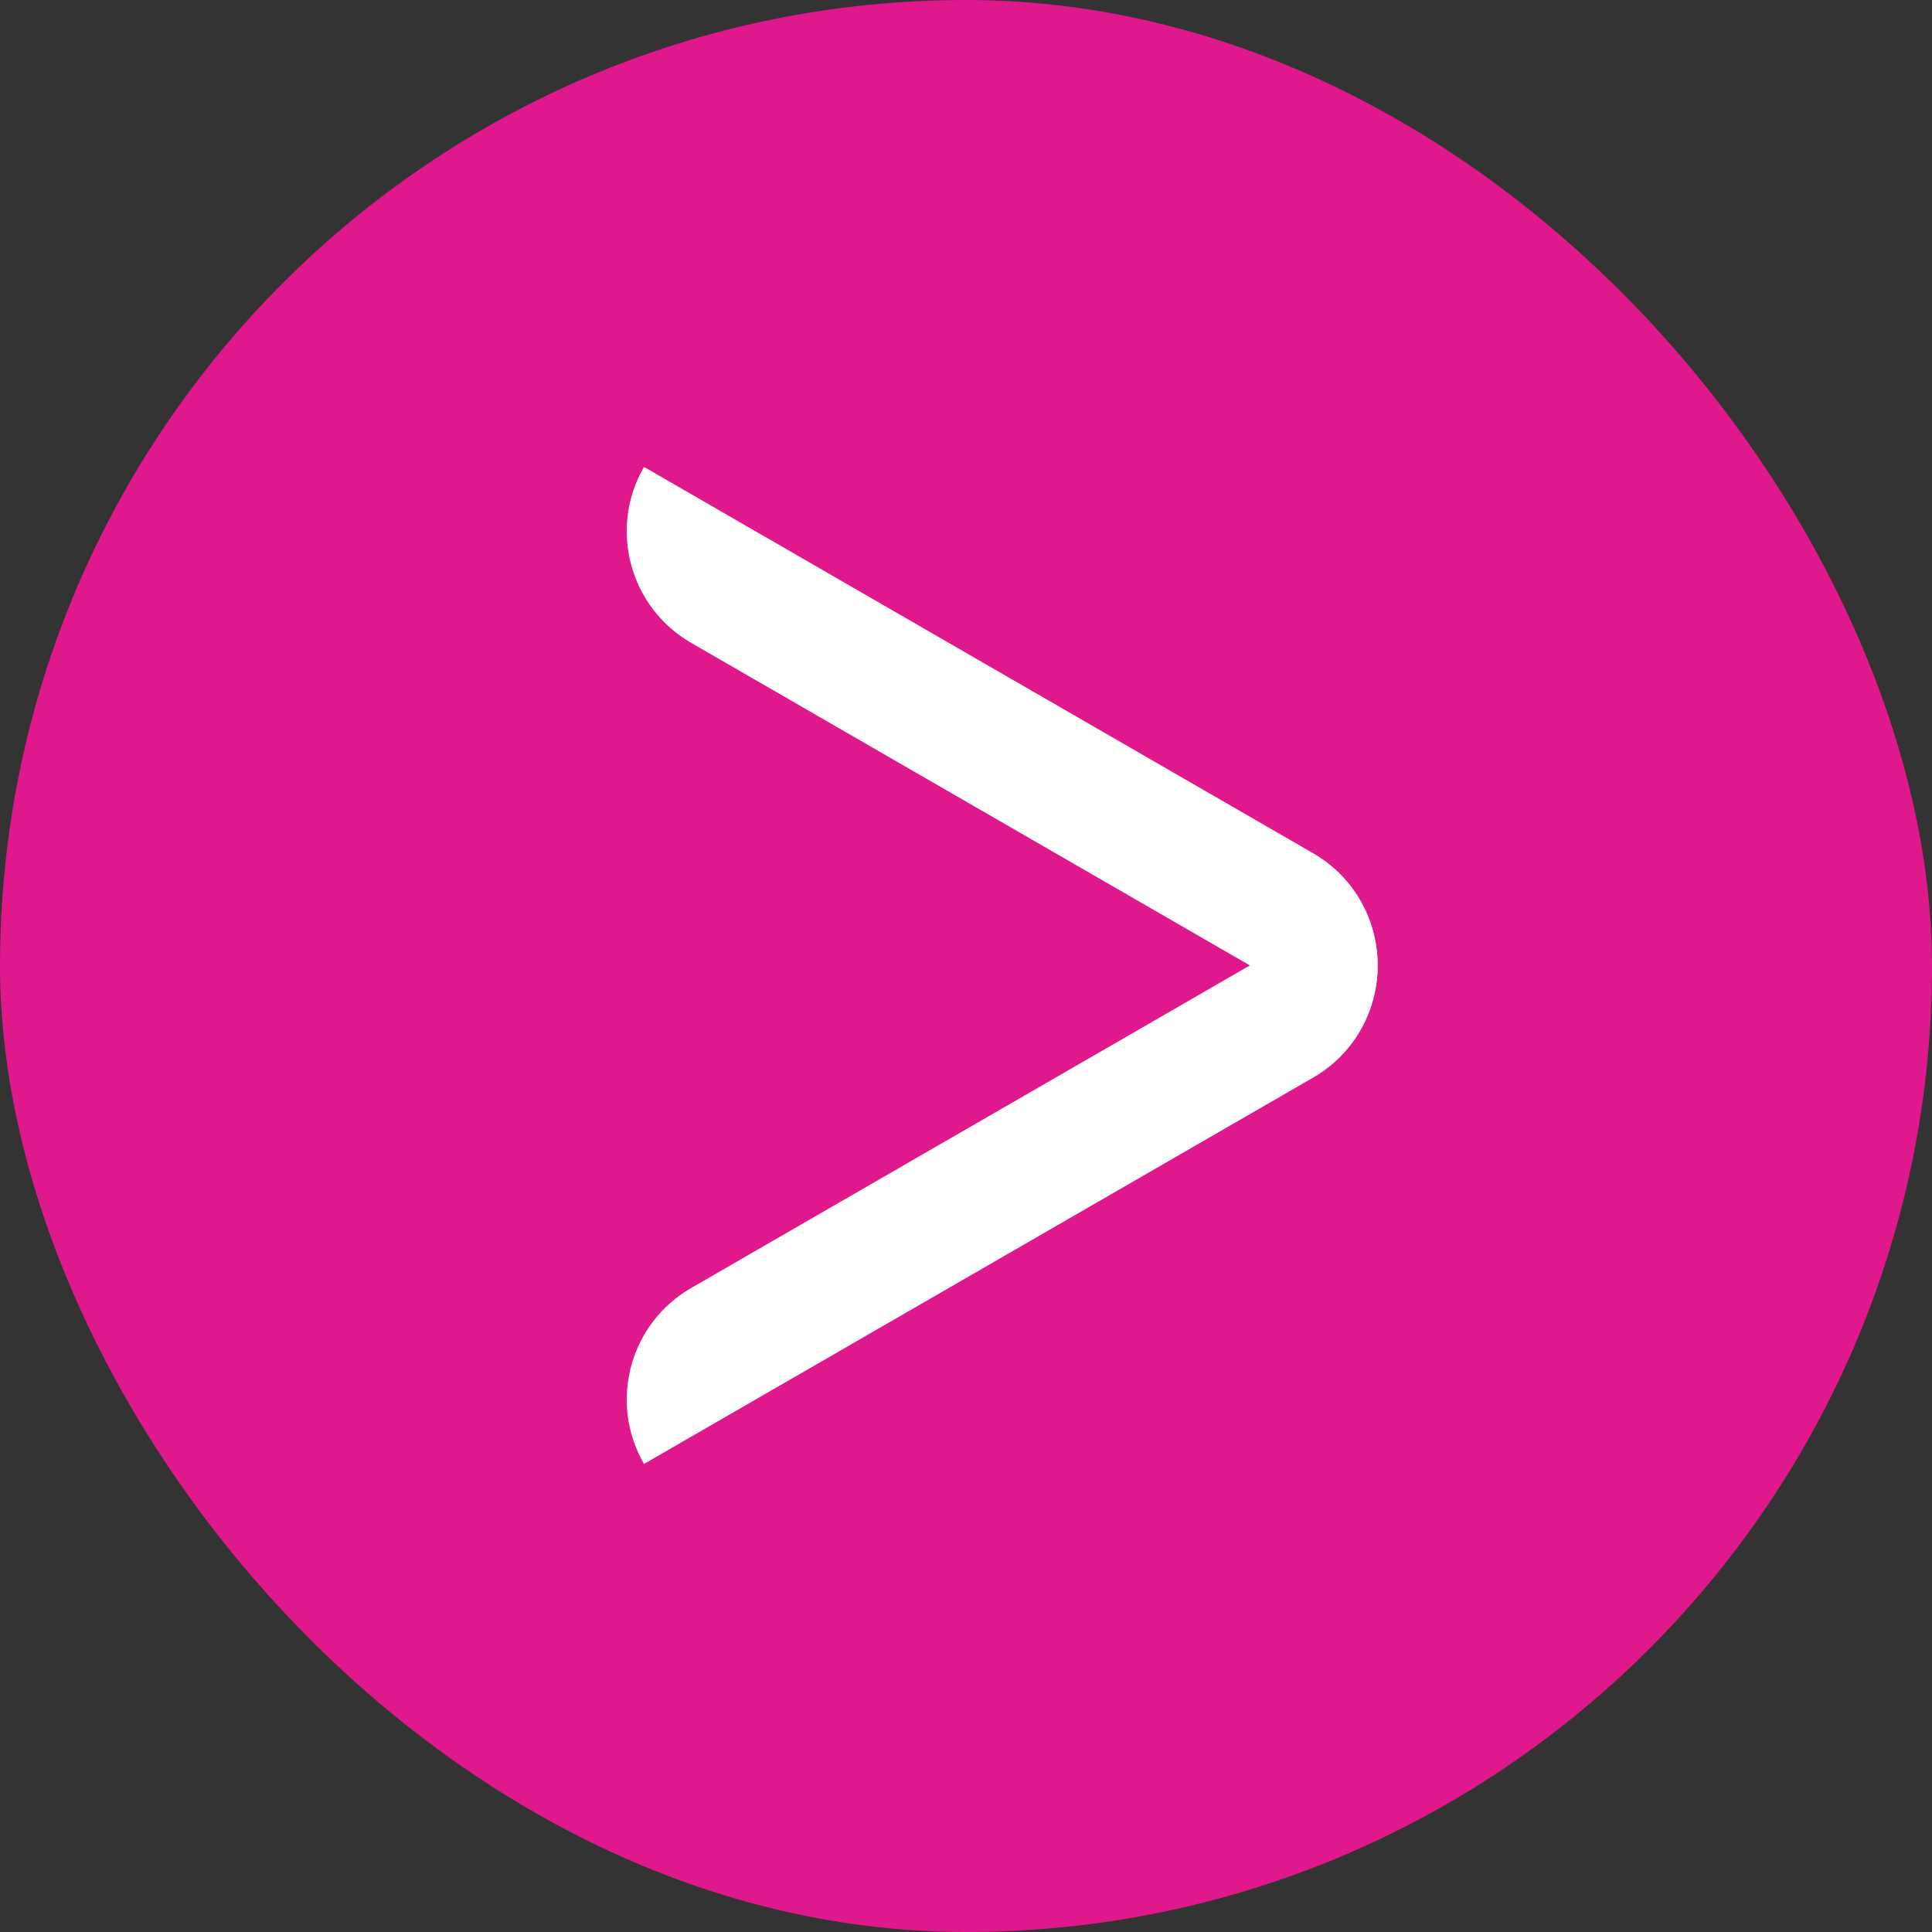
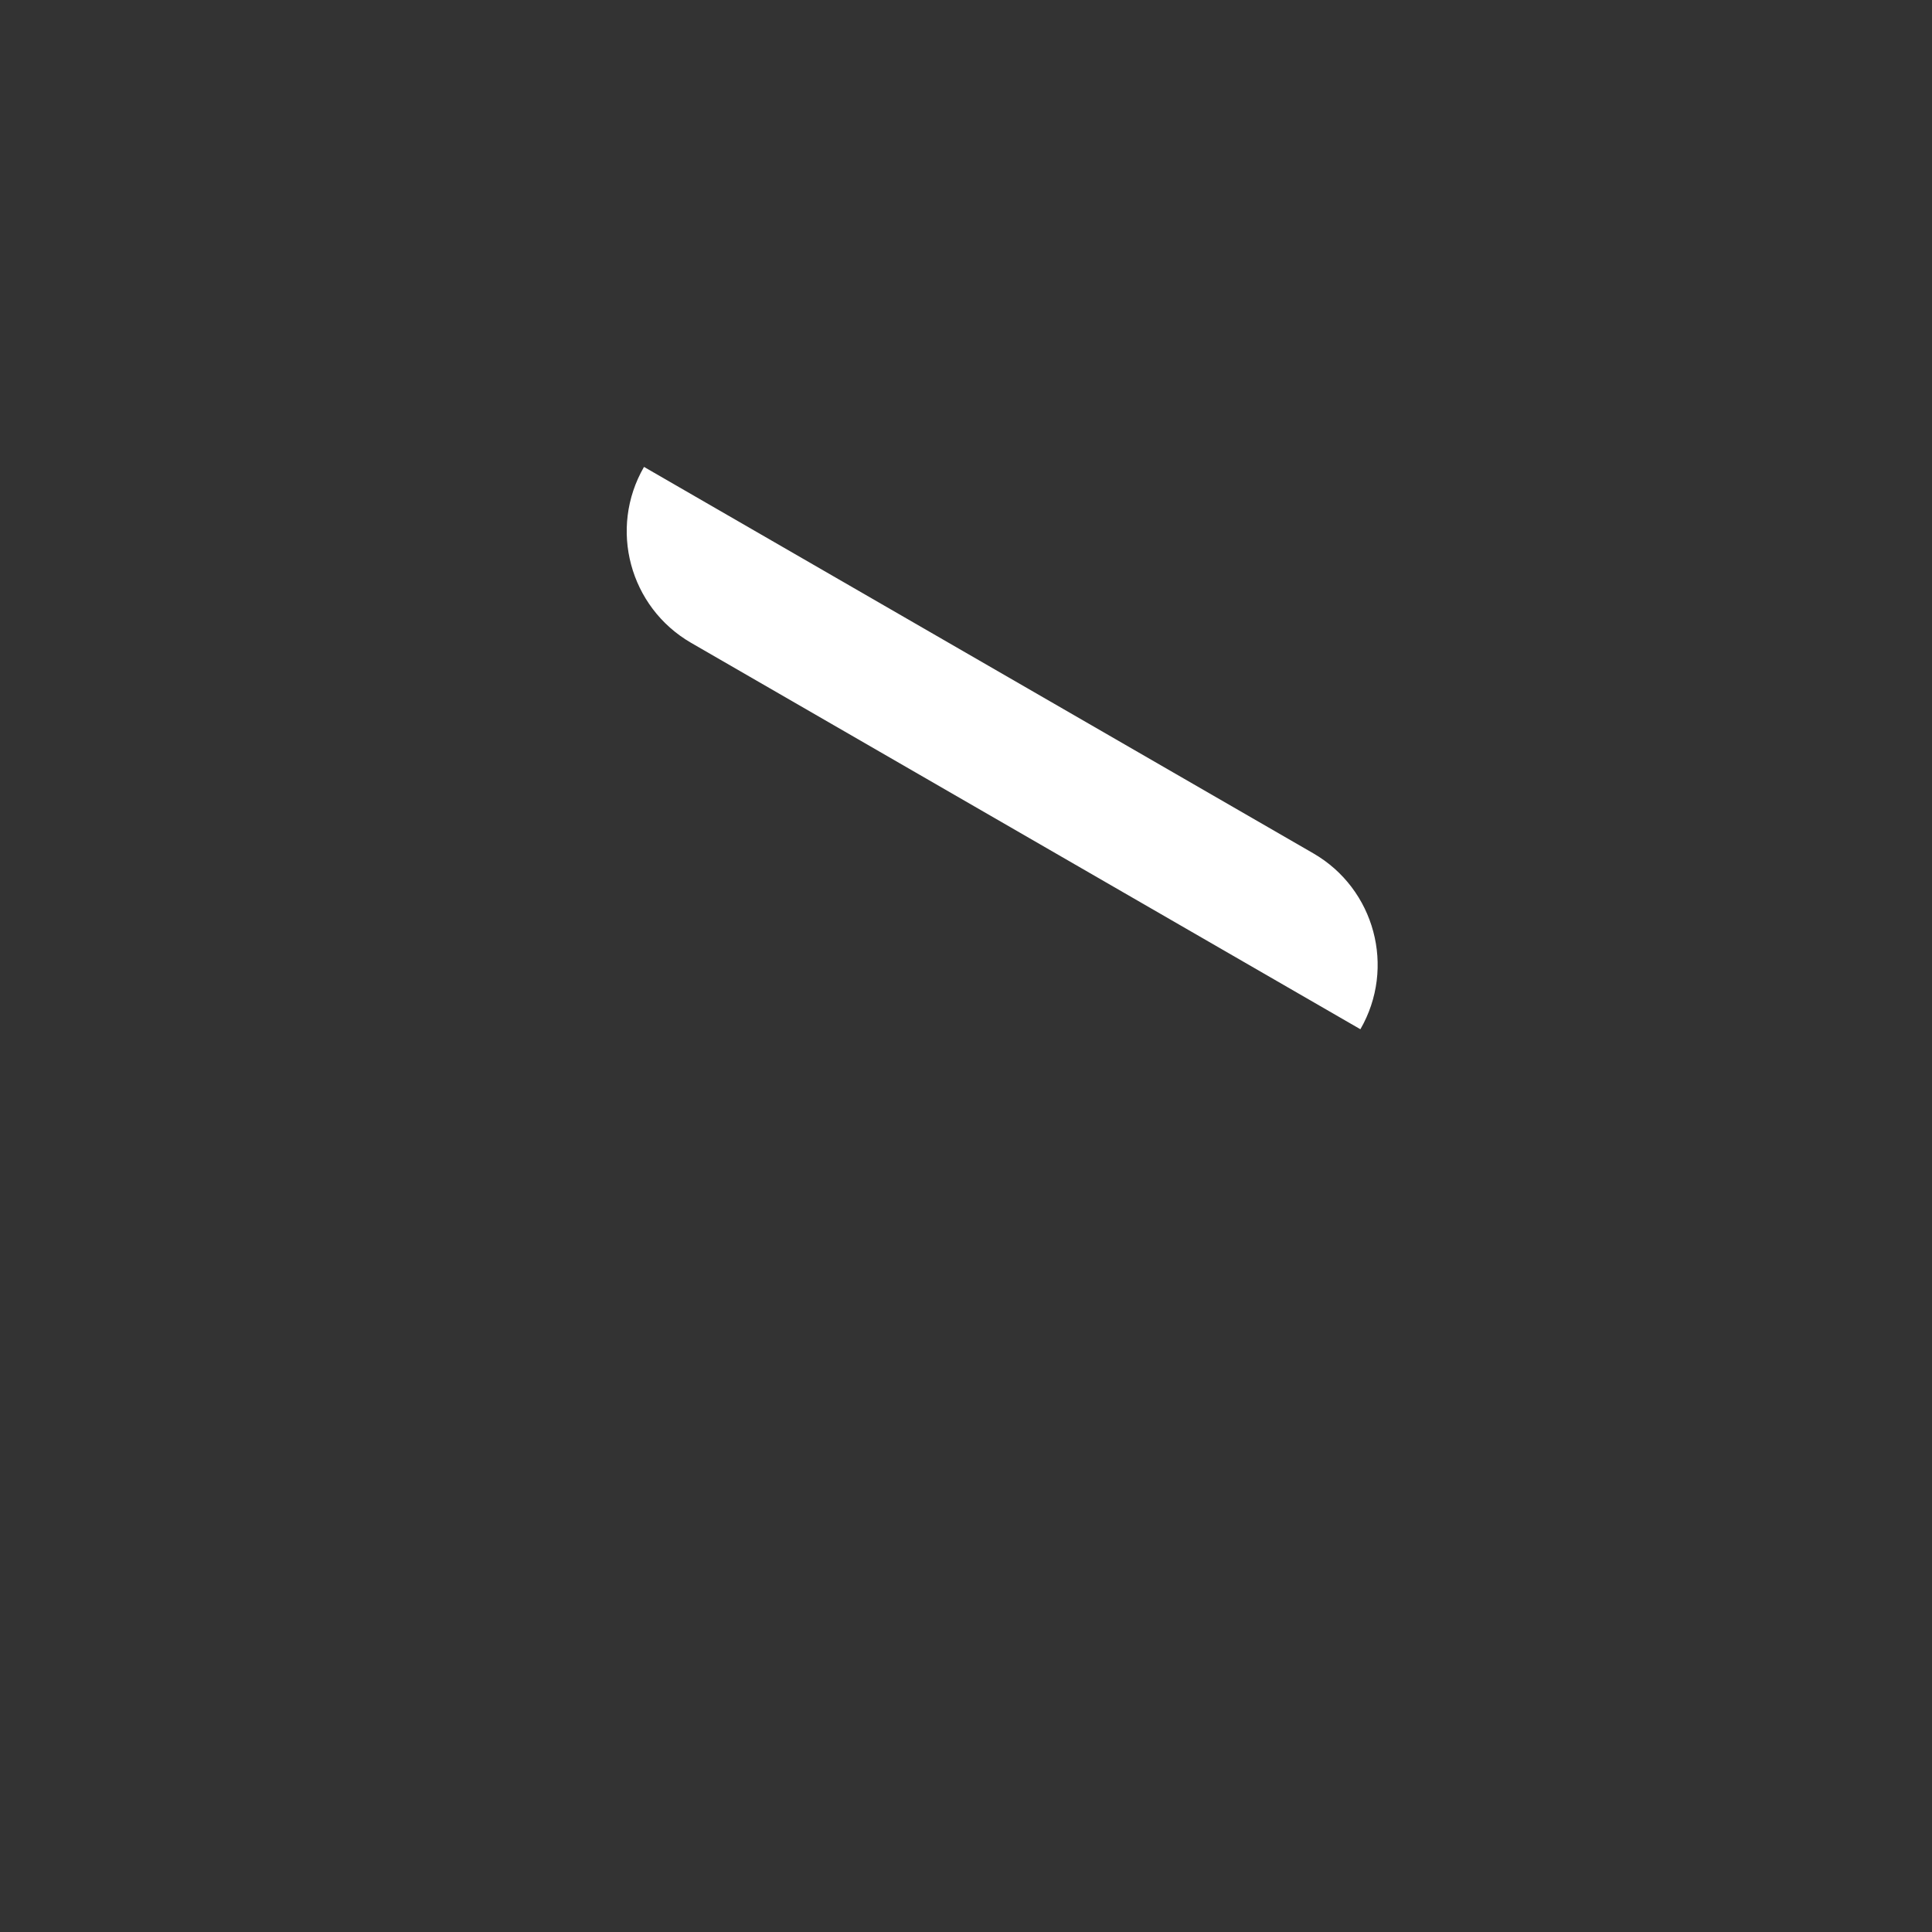
<svg xmlns="http://www.w3.org/2000/svg" width="72" height="72" viewBox="0 0 72 72" fill="none">
  <rect x="0" y="0" width="72" height="72" fill="#333333" stroke="none" />
-   <rect width="72" height="72" rx="36" fill="#DF188B" />
-   <path d="M48.942 40.157C51.237 38.831 52.024 35.896 50.699 33.6L25.757 48C23.461 49.325 22.675 52.261 24 54.557L48.942 40.157Z" fill="white" />
  <path d="M25.756 23.957C23.461 22.631 22.674 19.695 24 17.4L48.941 31.8C51.237 33.125 52.023 36.061 50.698 38.357L25.756 23.957Z" fill="white" />
</svg>